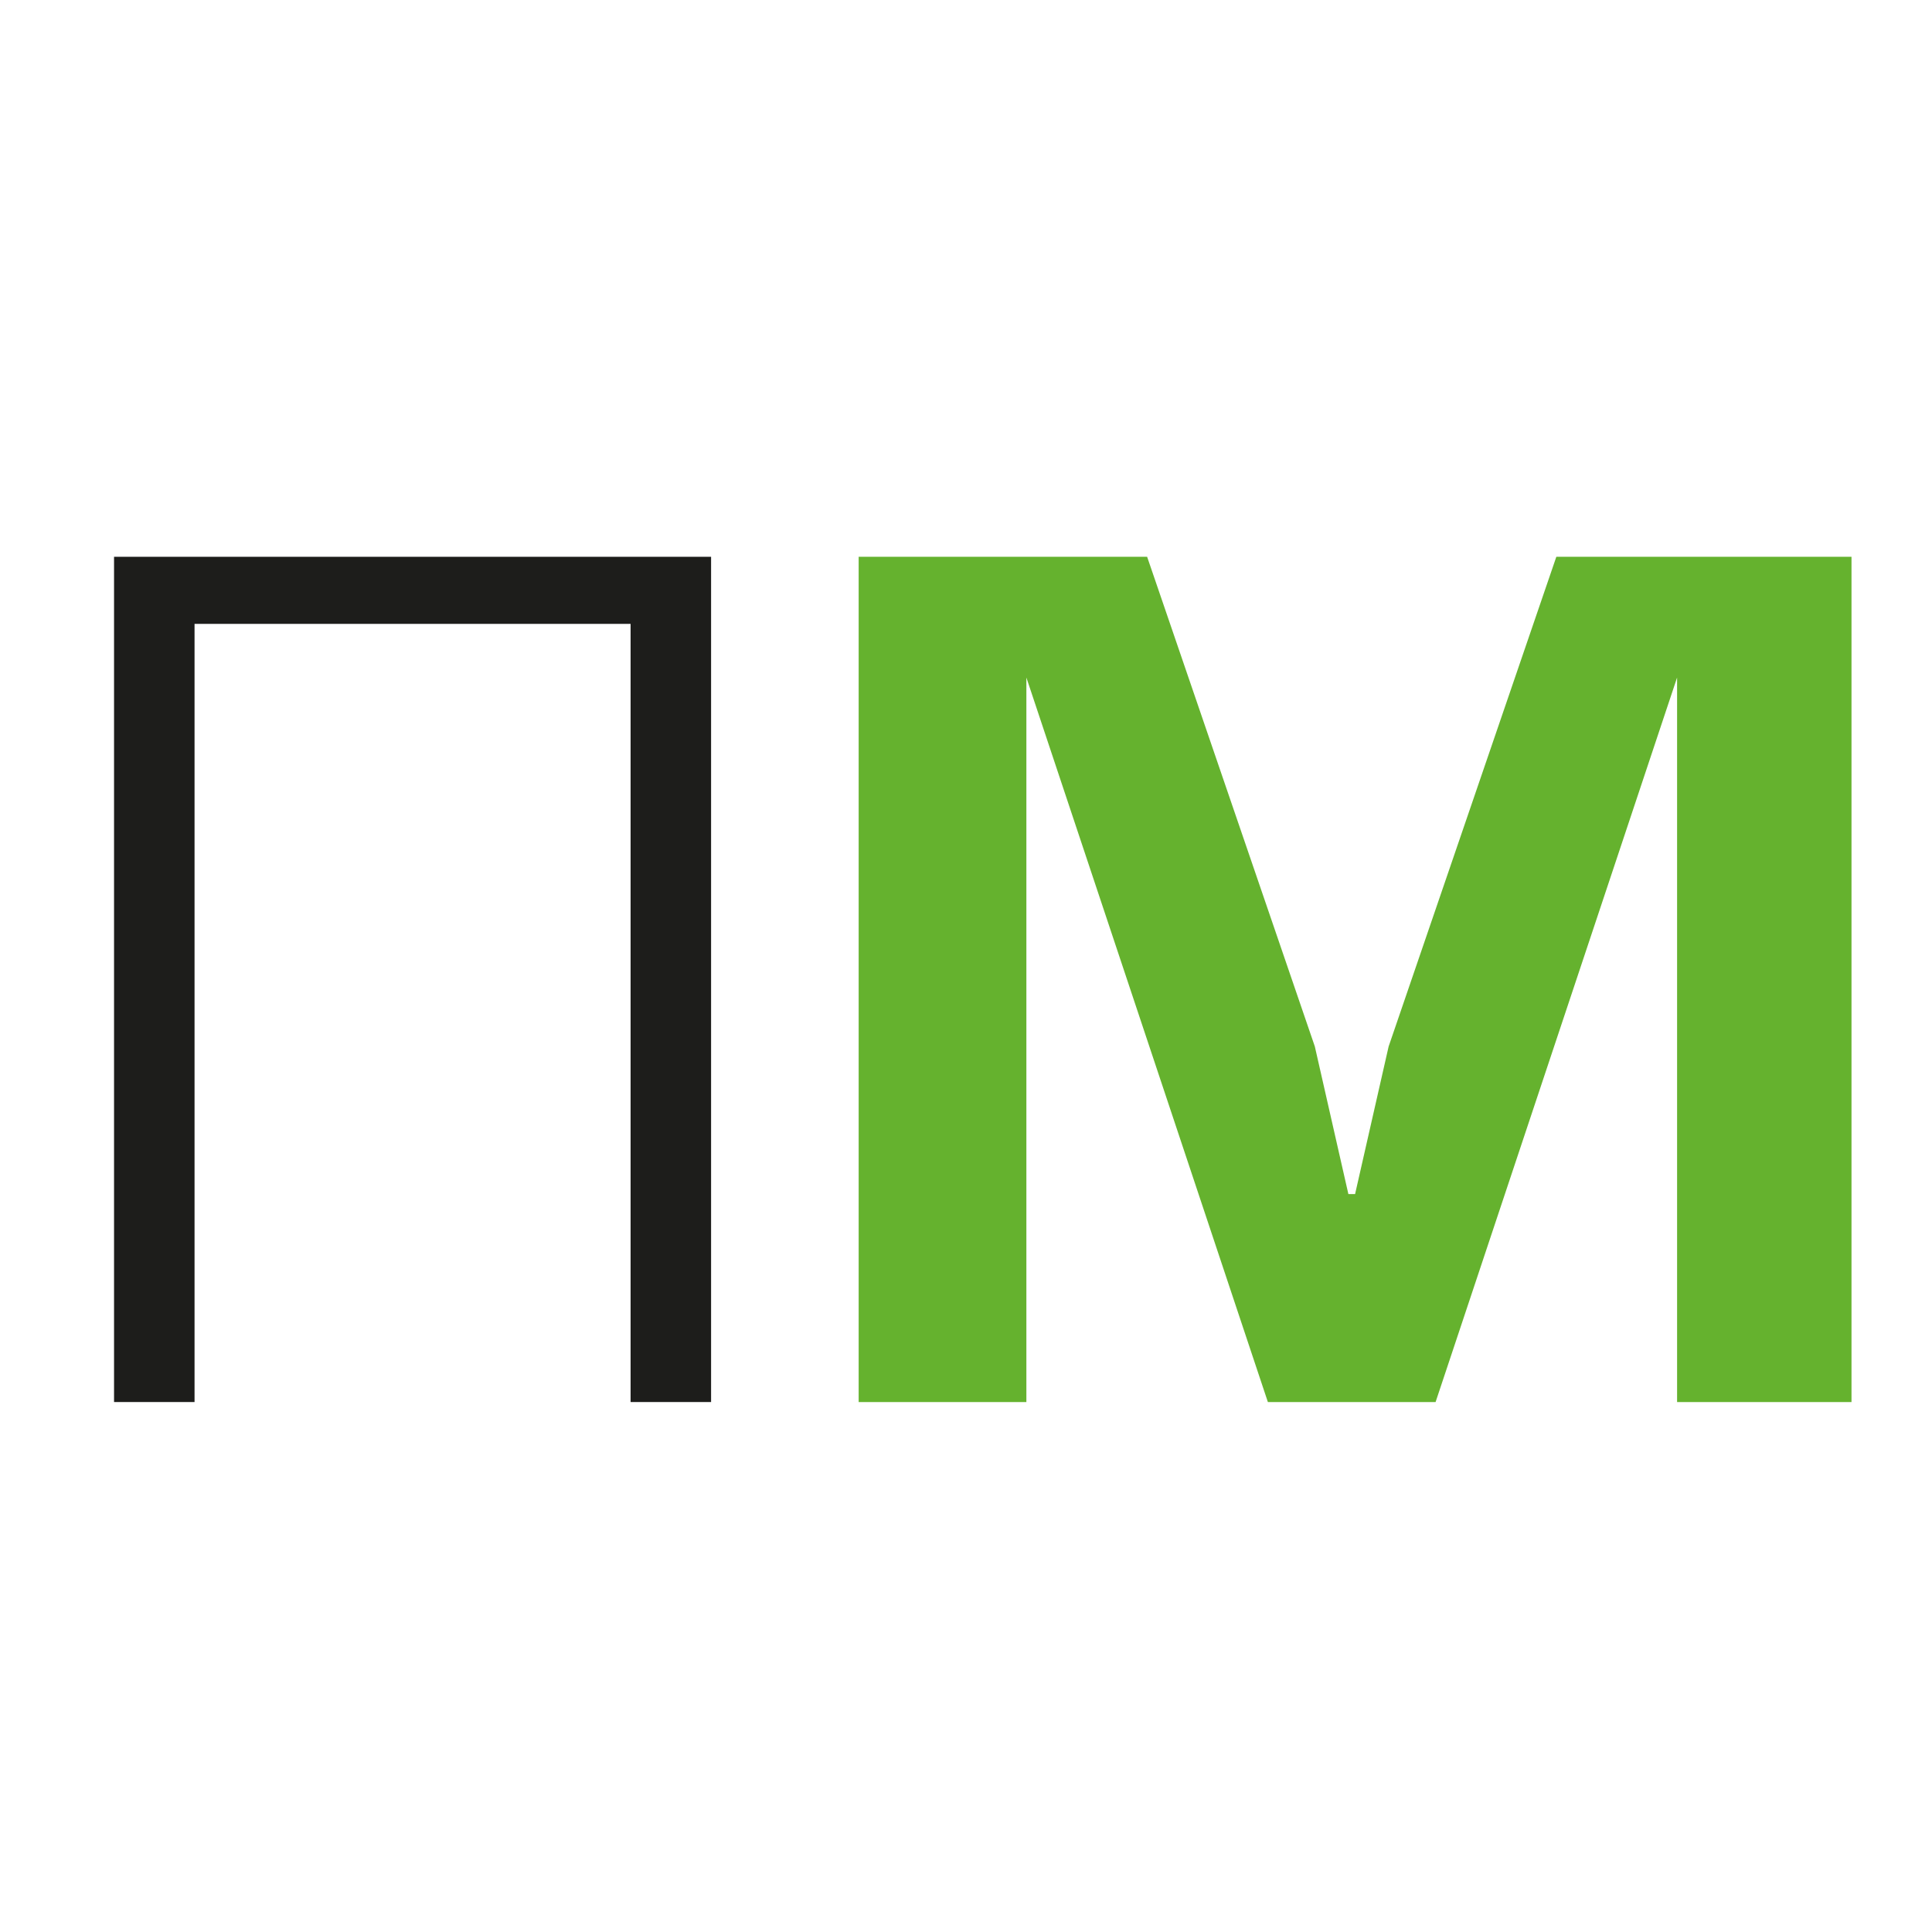
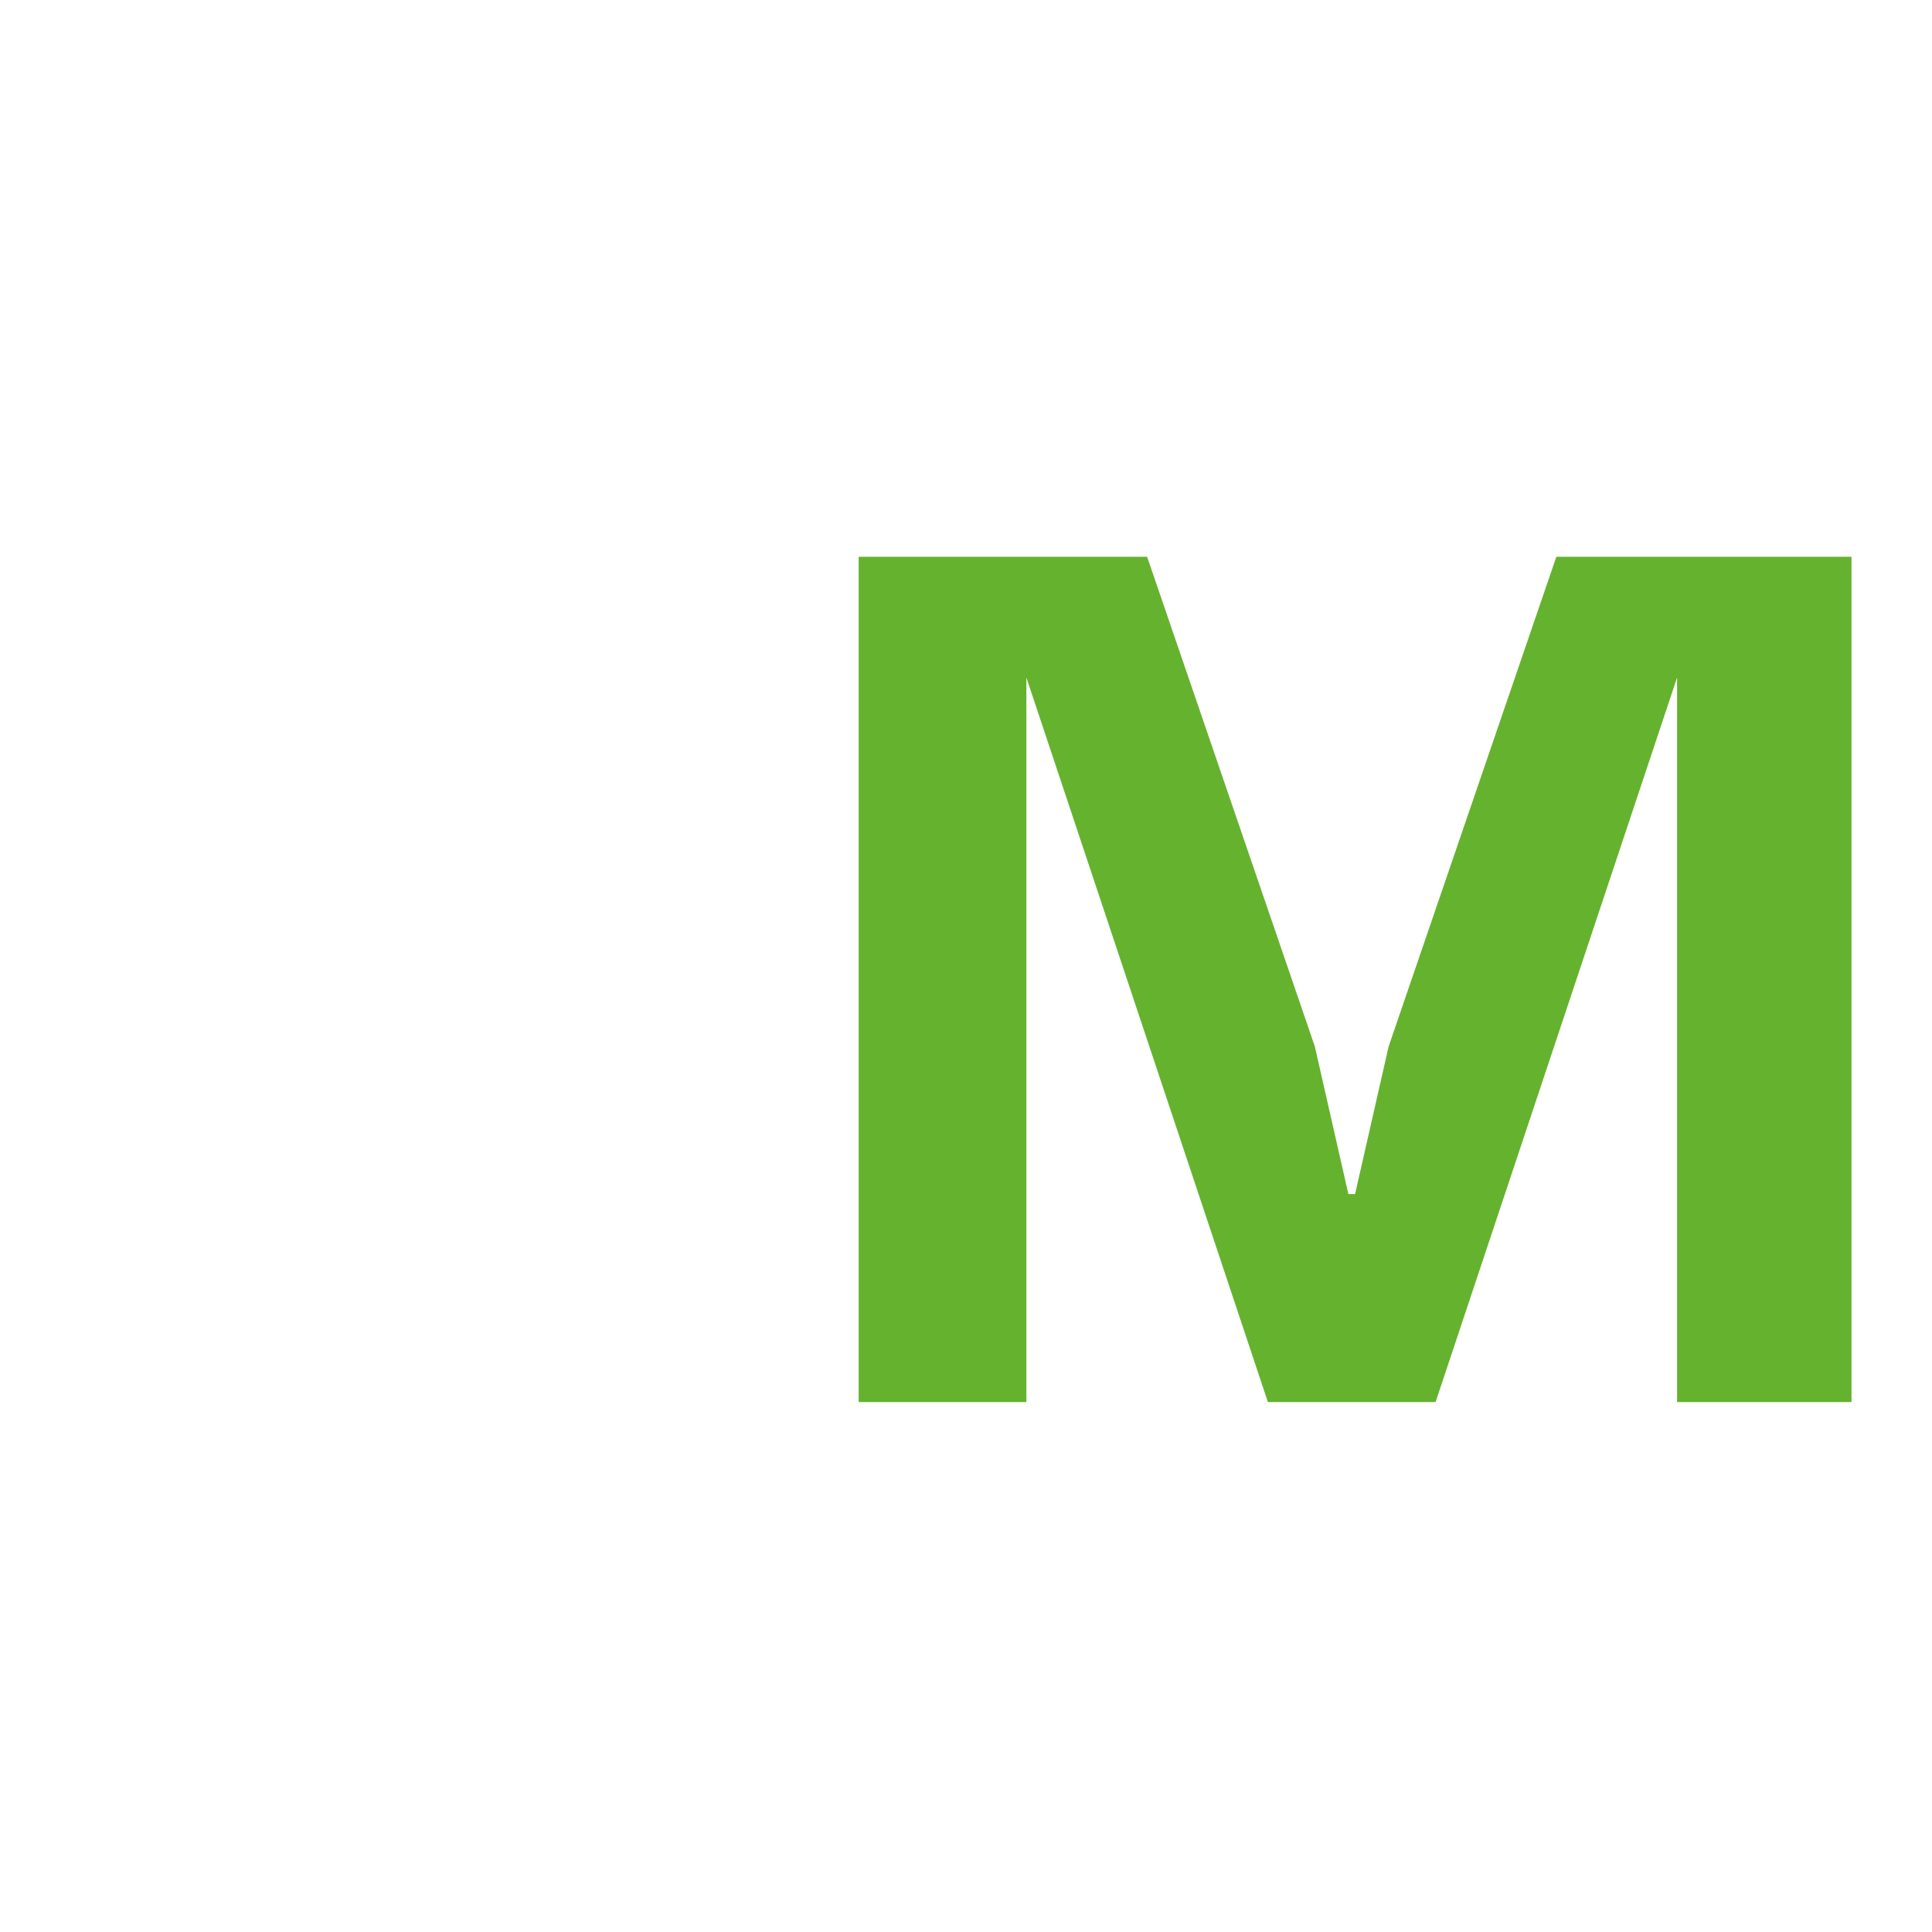
<svg xmlns="http://www.w3.org/2000/svg" version="1.1" id="Layer_1" x="0px" y="0px" viewBox="0 0 28.8 28.8" style="enable-background:new 0 0 28.8 28.8;" xml:space="preserve">
  <style type="text/css">
	.st0{fill:none;}
	.st1{fill:#1D1D1B;}
	.st2{fill:#65B22E;}
</style>
-   <rect y="0" class="st0" width="28.8" height="28.8" />
-   <polygon class="st1" points="1.7,8.3 10.6,8.3 10.6,20.9 9.4,20.9 9.4,9.3 2.9,9.3 2.9,20.9 1.7,20.9 " />
  <polygon class="st2" points="21.4,20.9 18.9,20.9 15.9,11.9 15.3,10.1 15.3,10.1 15.3,12 15.3,20.9 12.8,20.9 12.8,8.3 17.1,8.3   19.6,15.6 20.1,17.8 20.2,17.8 20.7,15.6 23.2,8.3 27.6,8.3 27.6,20.9 25,20.9 25,12 25,10.1 25,10.1 24.4,11.9 " />
</svg>